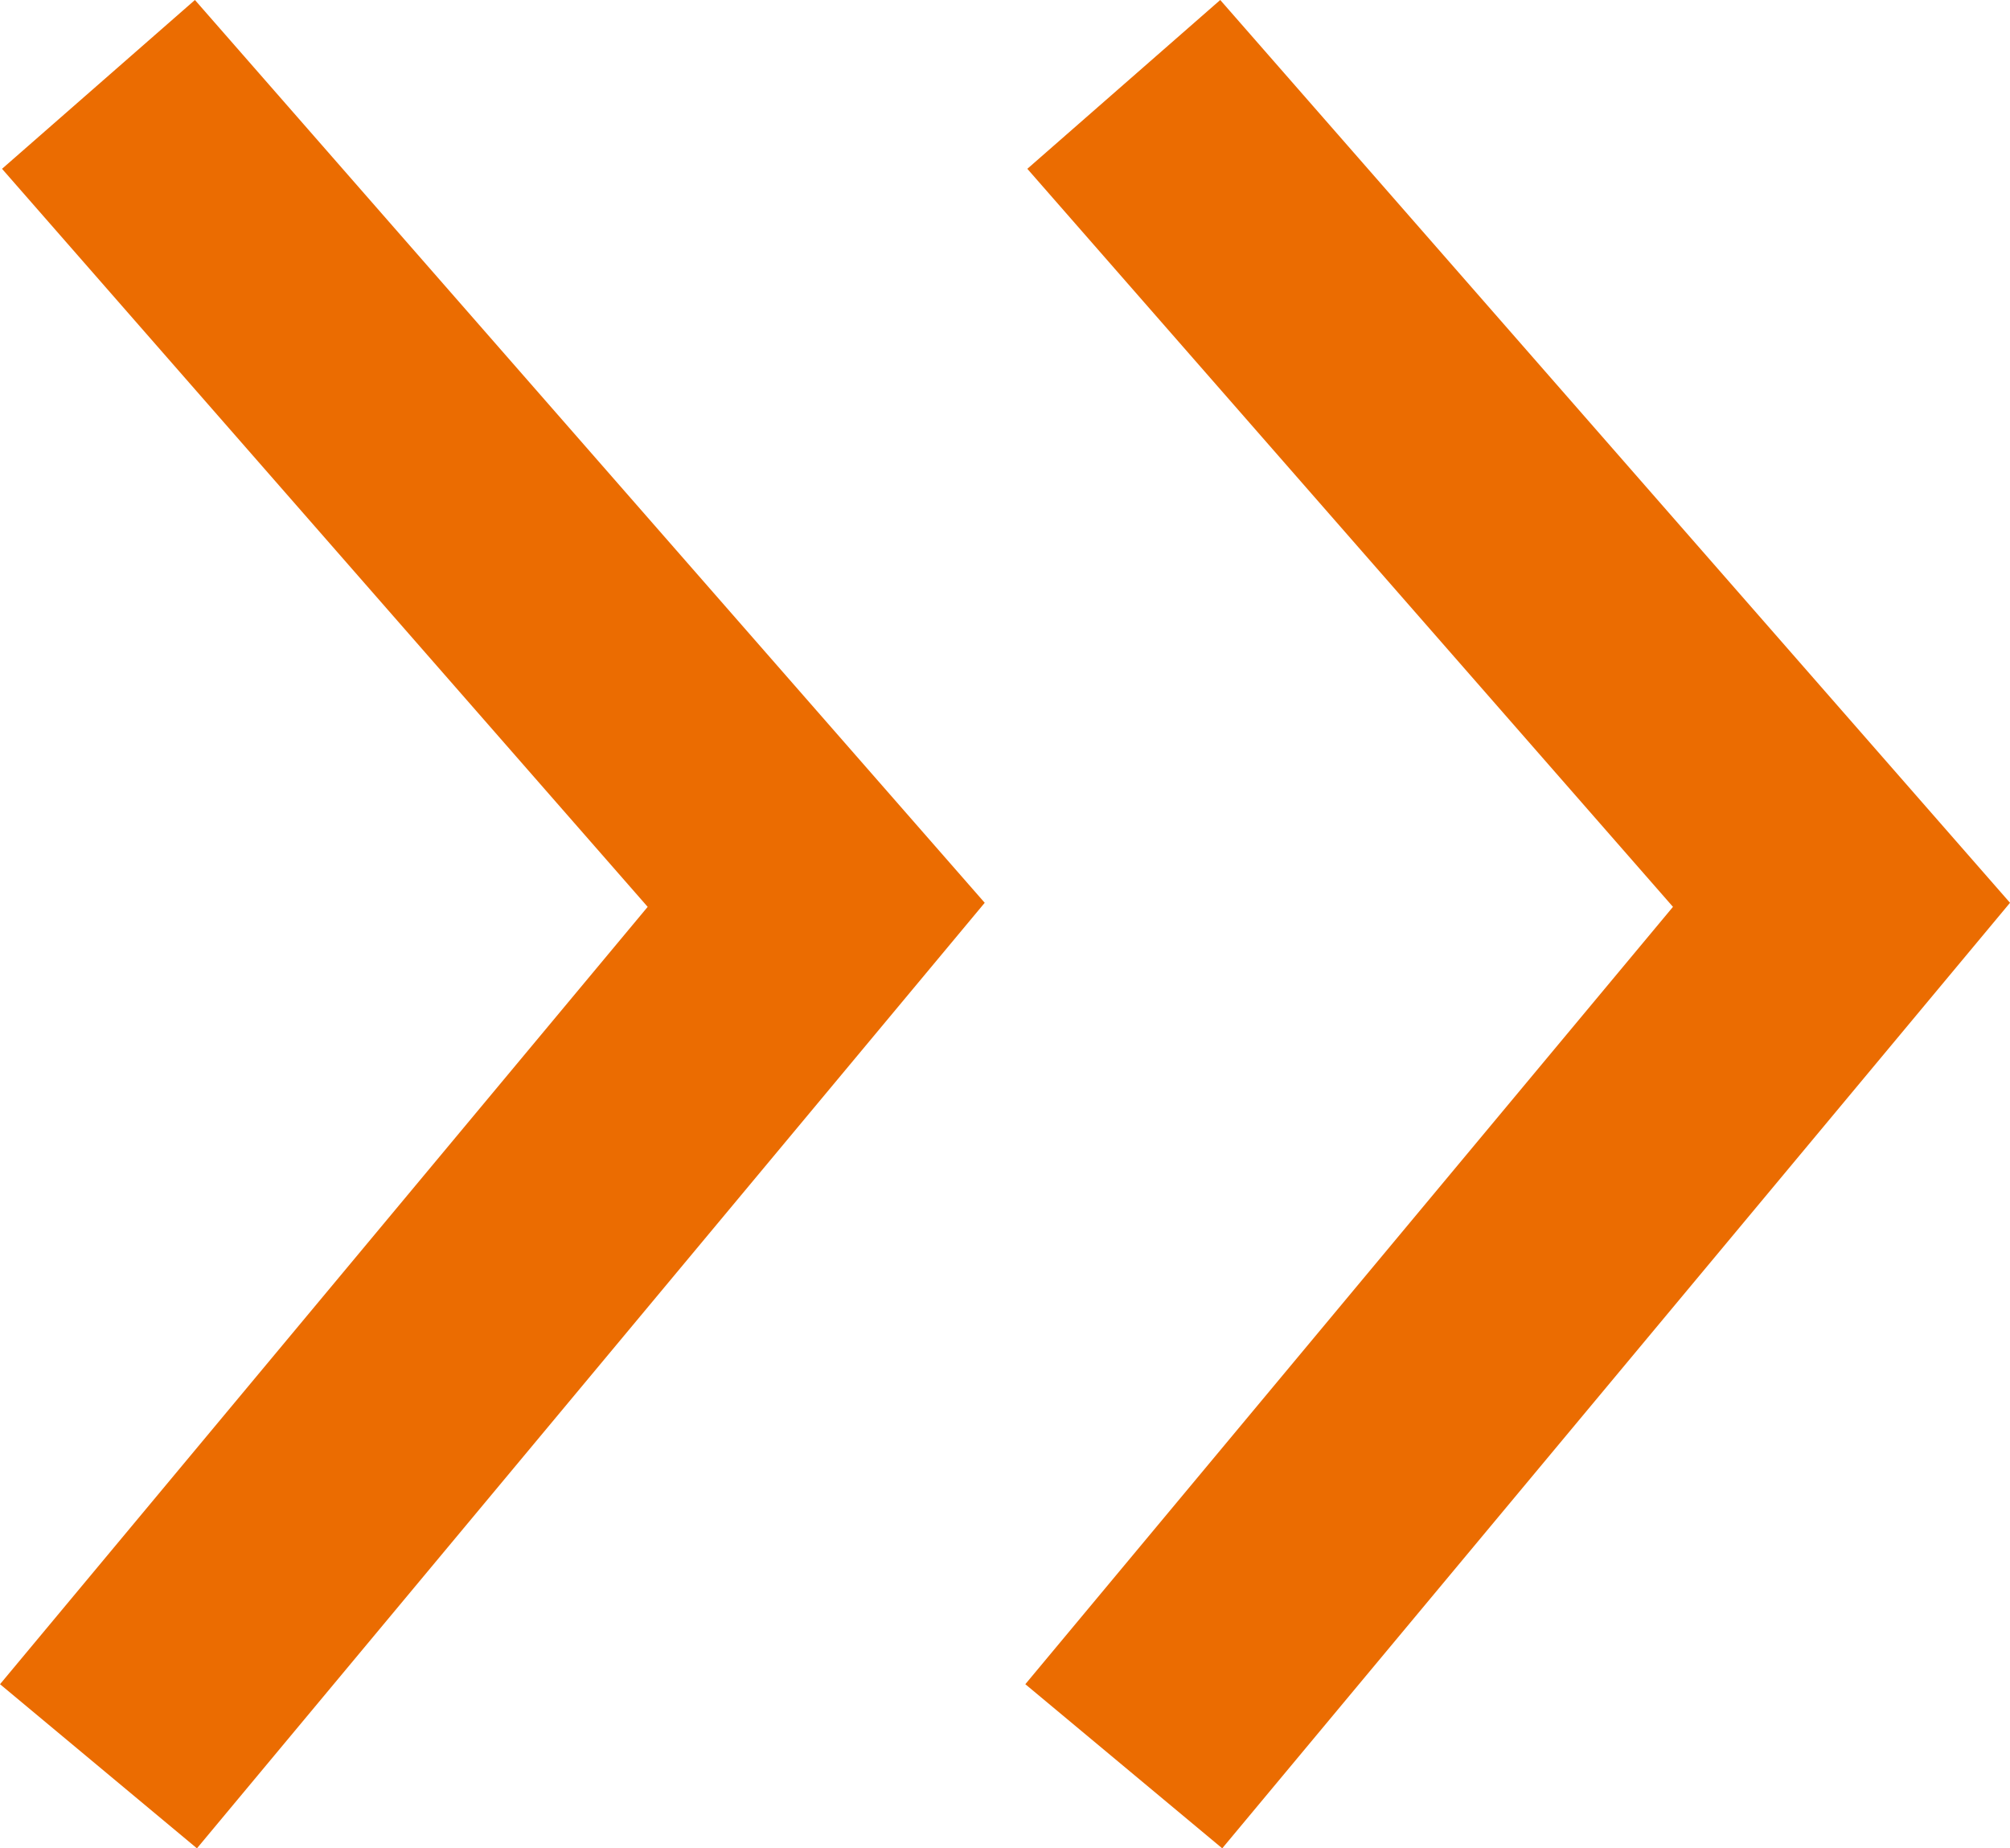
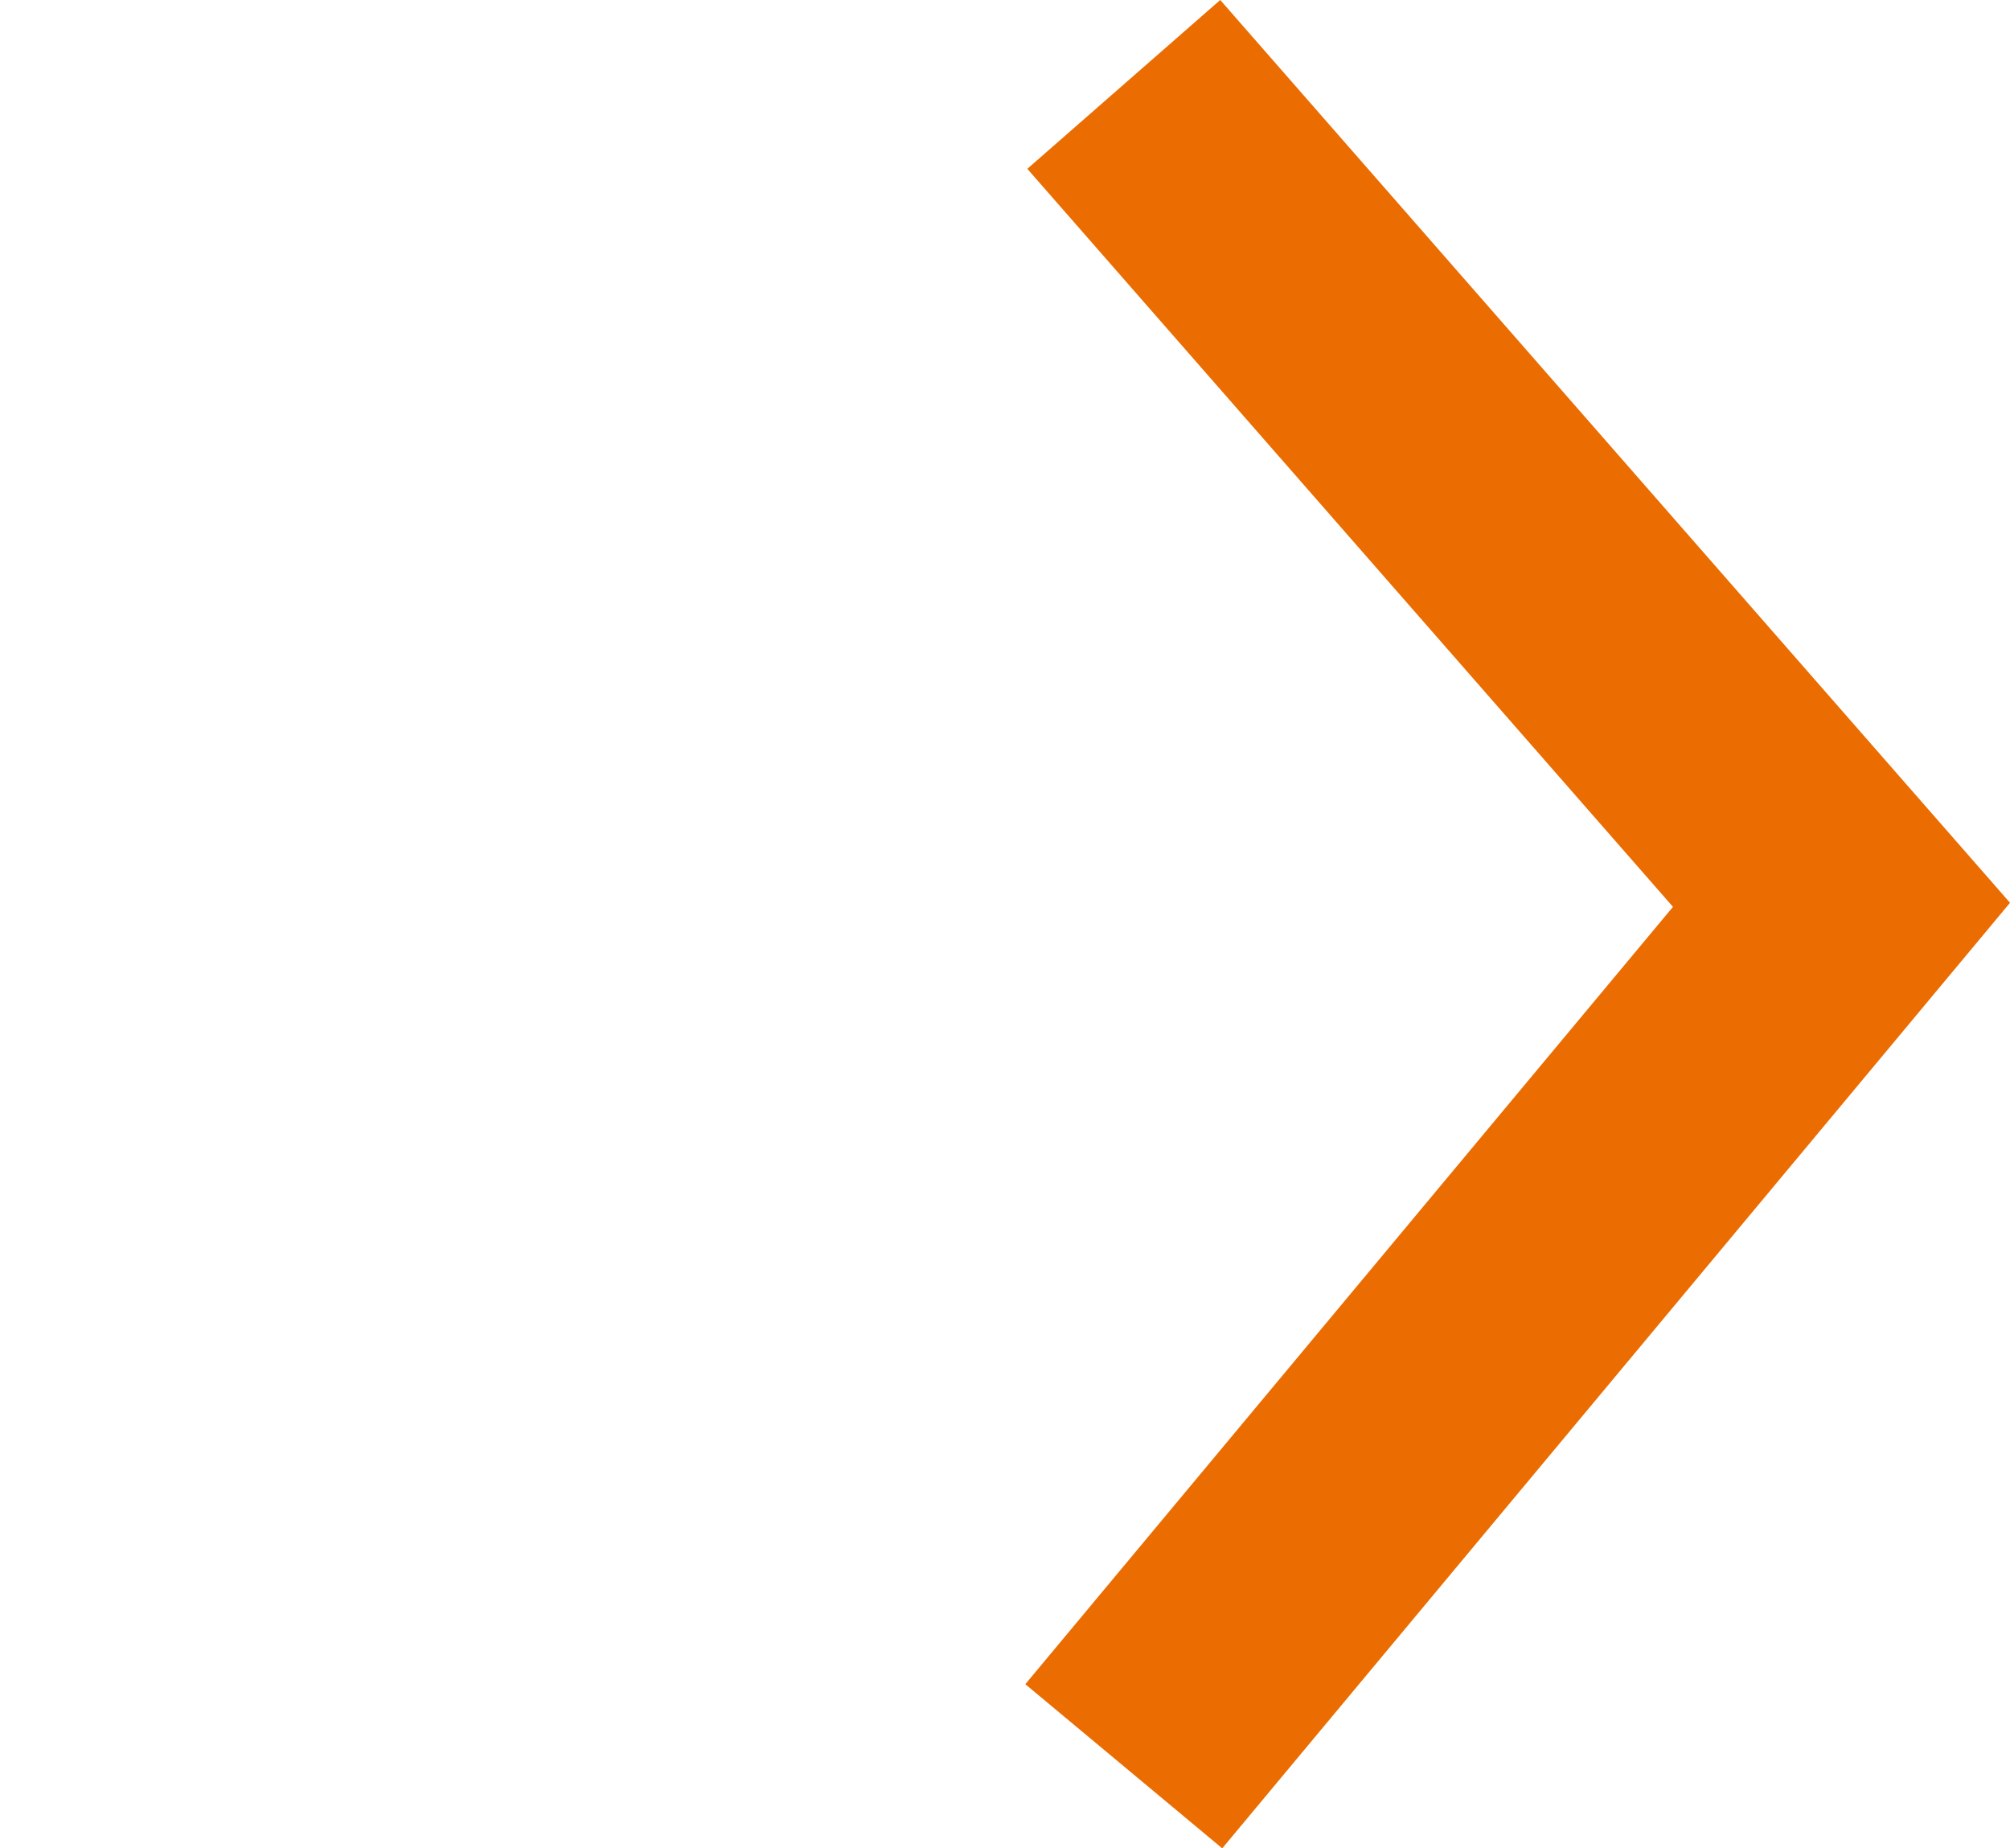
<svg xmlns="http://www.w3.org/2000/svg" width="39.208" height="36.047" viewBox="0 0 39.208 36.047">
  <g transform="translate(-771.279 -1853.754)">
    <path d="M4049.2-3212.6l14,16-14,16.8" transform="translate(-3256 5068)" fill="none" stroke="#eb6c01" stroke-width="5" />
-     <path d="M4049.2-3212.6l14,16-14,16.8" transform="translate(-3276 5068)" fill="none" stroke="#eb6c01" stroke-width="5" />
  </g>
</svg>